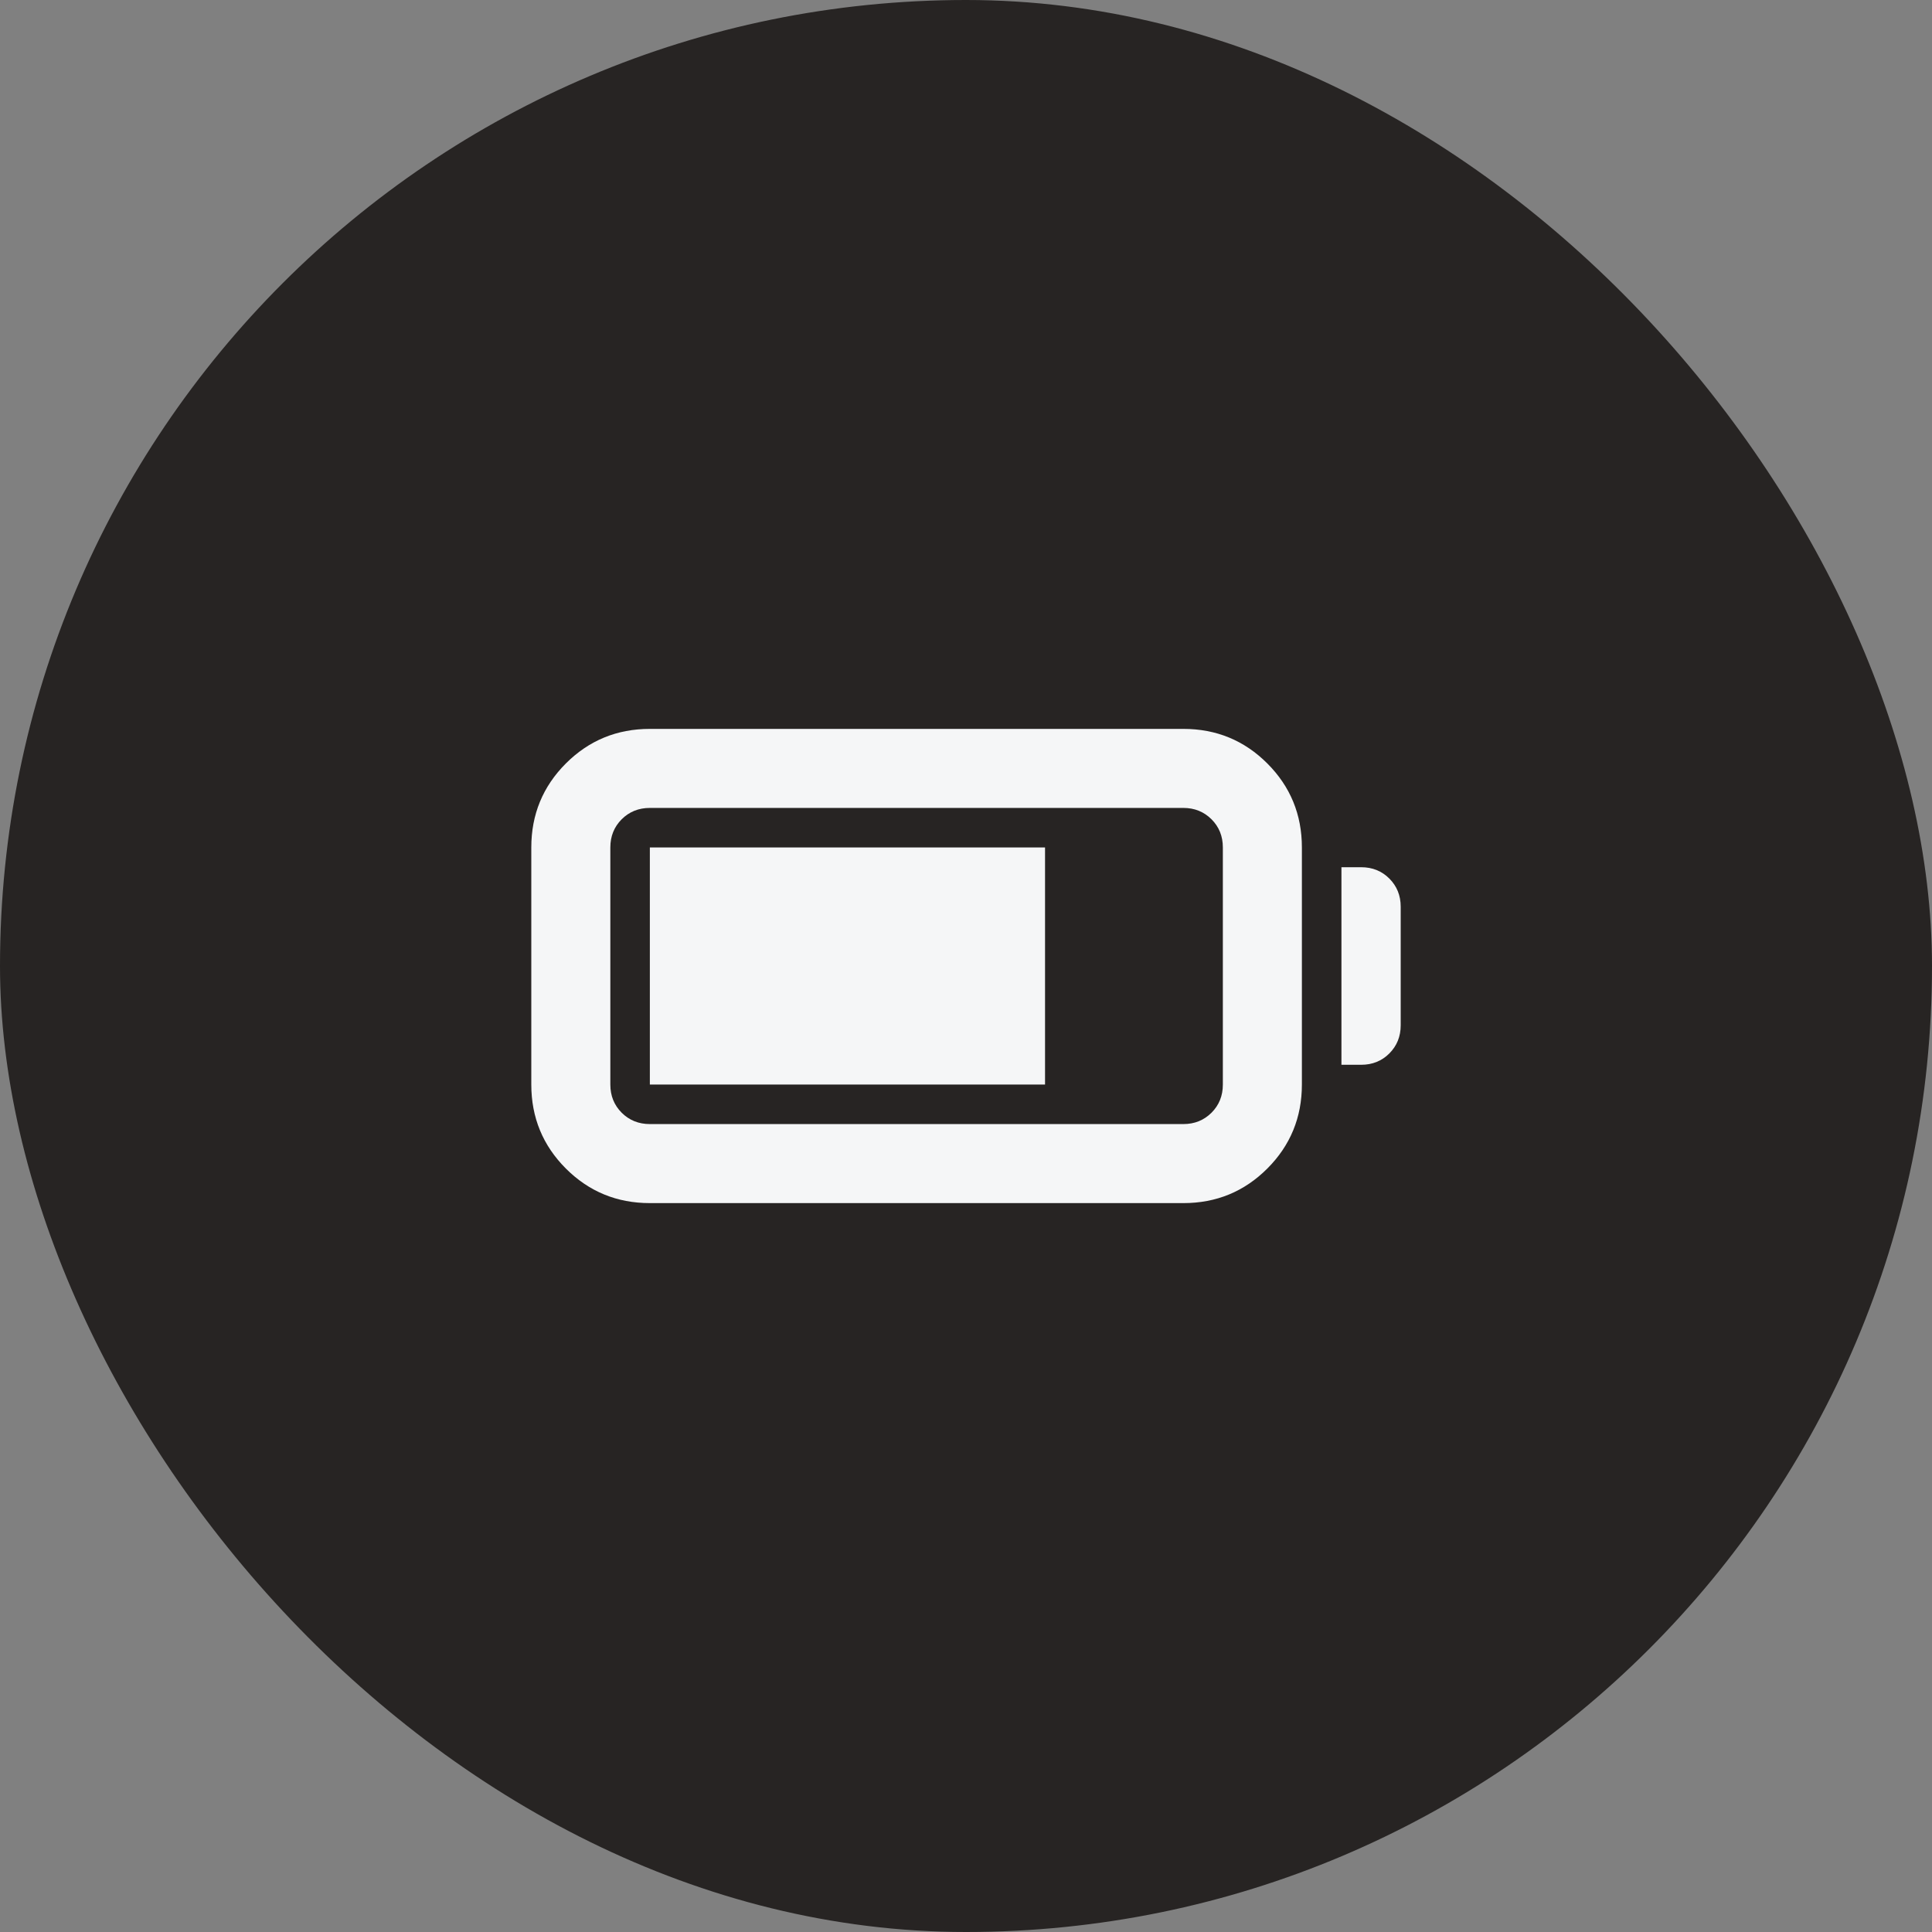
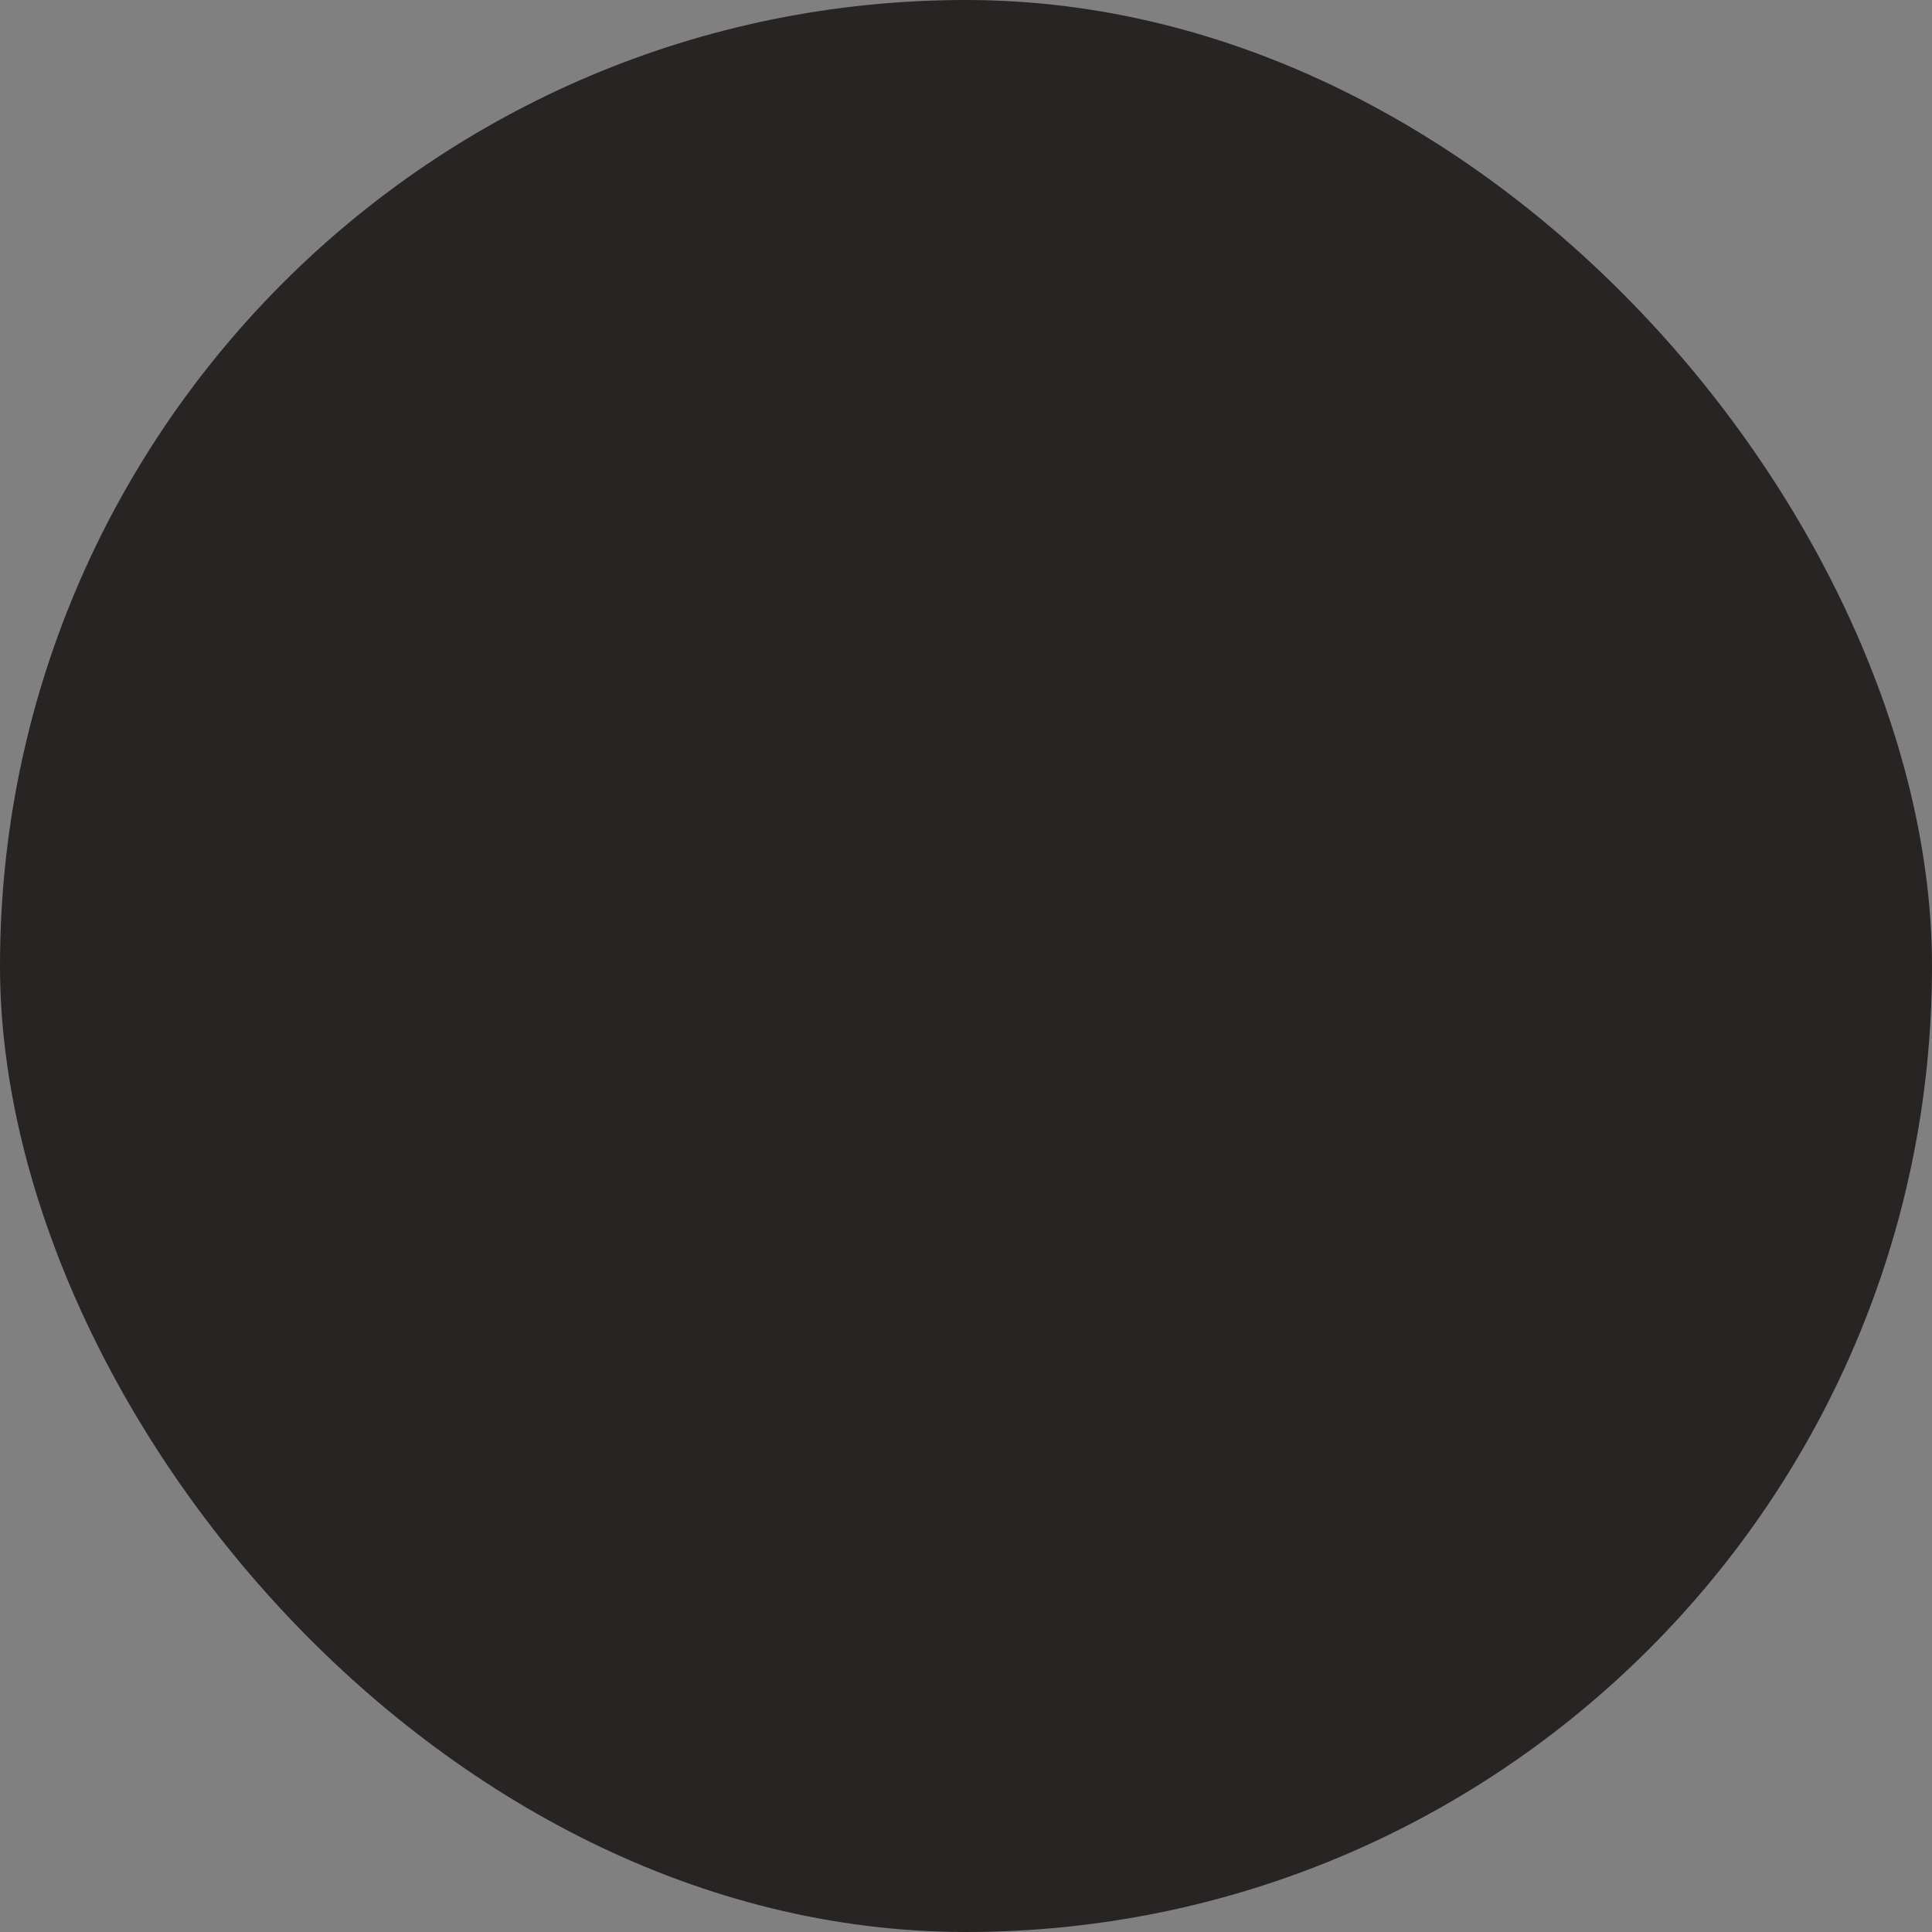
<svg xmlns="http://www.w3.org/2000/svg" width="55" height="55" viewBox="0 0 55 55" fill="none">
  <rect x="0" y="0" width="55" height="55" fill="#808080" stroke="none" />
  <rect width="55" height="55" rx="27.5" fill="#272423" />
  <mask id="mask0_51_562" style="mask-type:alpha" maskUnits="userSpaceOnUse" x="14" y="14" width="27" height="27">
-     <rect x="14" y="14" width="27" height="27" fill="#D9D9D9" />
-   </mask>
+     </mask>
  <g mask="url(#mask0_51_562)">
-     <path d="M18.5 34.25C17.562 34.25 16.766 33.922 16.109 33.266C15.453 32.609 15.125 31.812 15.125 30.875V24.125C15.125 23.188 15.453 22.391 16.109 21.734C16.766 21.078 17.562 20.75 18.5 20.75H33.688C34.625 20.75 35.422 21.078 36.078 21.734C36.734 22.391 37.062 23.188 37.062 24.125V30.875C37.062 31.812 36.734 32.609 36.078 33.266C35.422 33.922 34.625 34.25 33.688 34.25H18.5ZM18.5 32H33.688C34.006 32 34.273 31.892 34.489 31.677C34.705 31.461 34.812 31.194 34.812 30.875V24.125C34.812 23.806 34.705 23.539 34.489 23.323C34.273 23.108 34.006 23 33.688 23H18.5C18.181 23 17.914 23.108 17.698 23.323C17.483 23.539 17.375 23.806 17.375 24.125V30.875C17.375 31.194 17.483 31.461 17.698 31.677C17.914 31.892 18.181 32 18.5 32ZM38.188 30.312V24.688H38.75C39.069 24.688 39.336 24.795 39.552 25.011C39.767 25.227 39.875 25.494 39.875 25.812V29.188C39.875 29.506 39.767 29.773 39.552 29.989C39.336 30.205 39.069 30.312 38.75 30.312H38.188ZM18.5 30.875V24.125H29.75V30.875H18.5Z" fill="#F5F6F7" />
-   </g>
+     </g>
</svg>